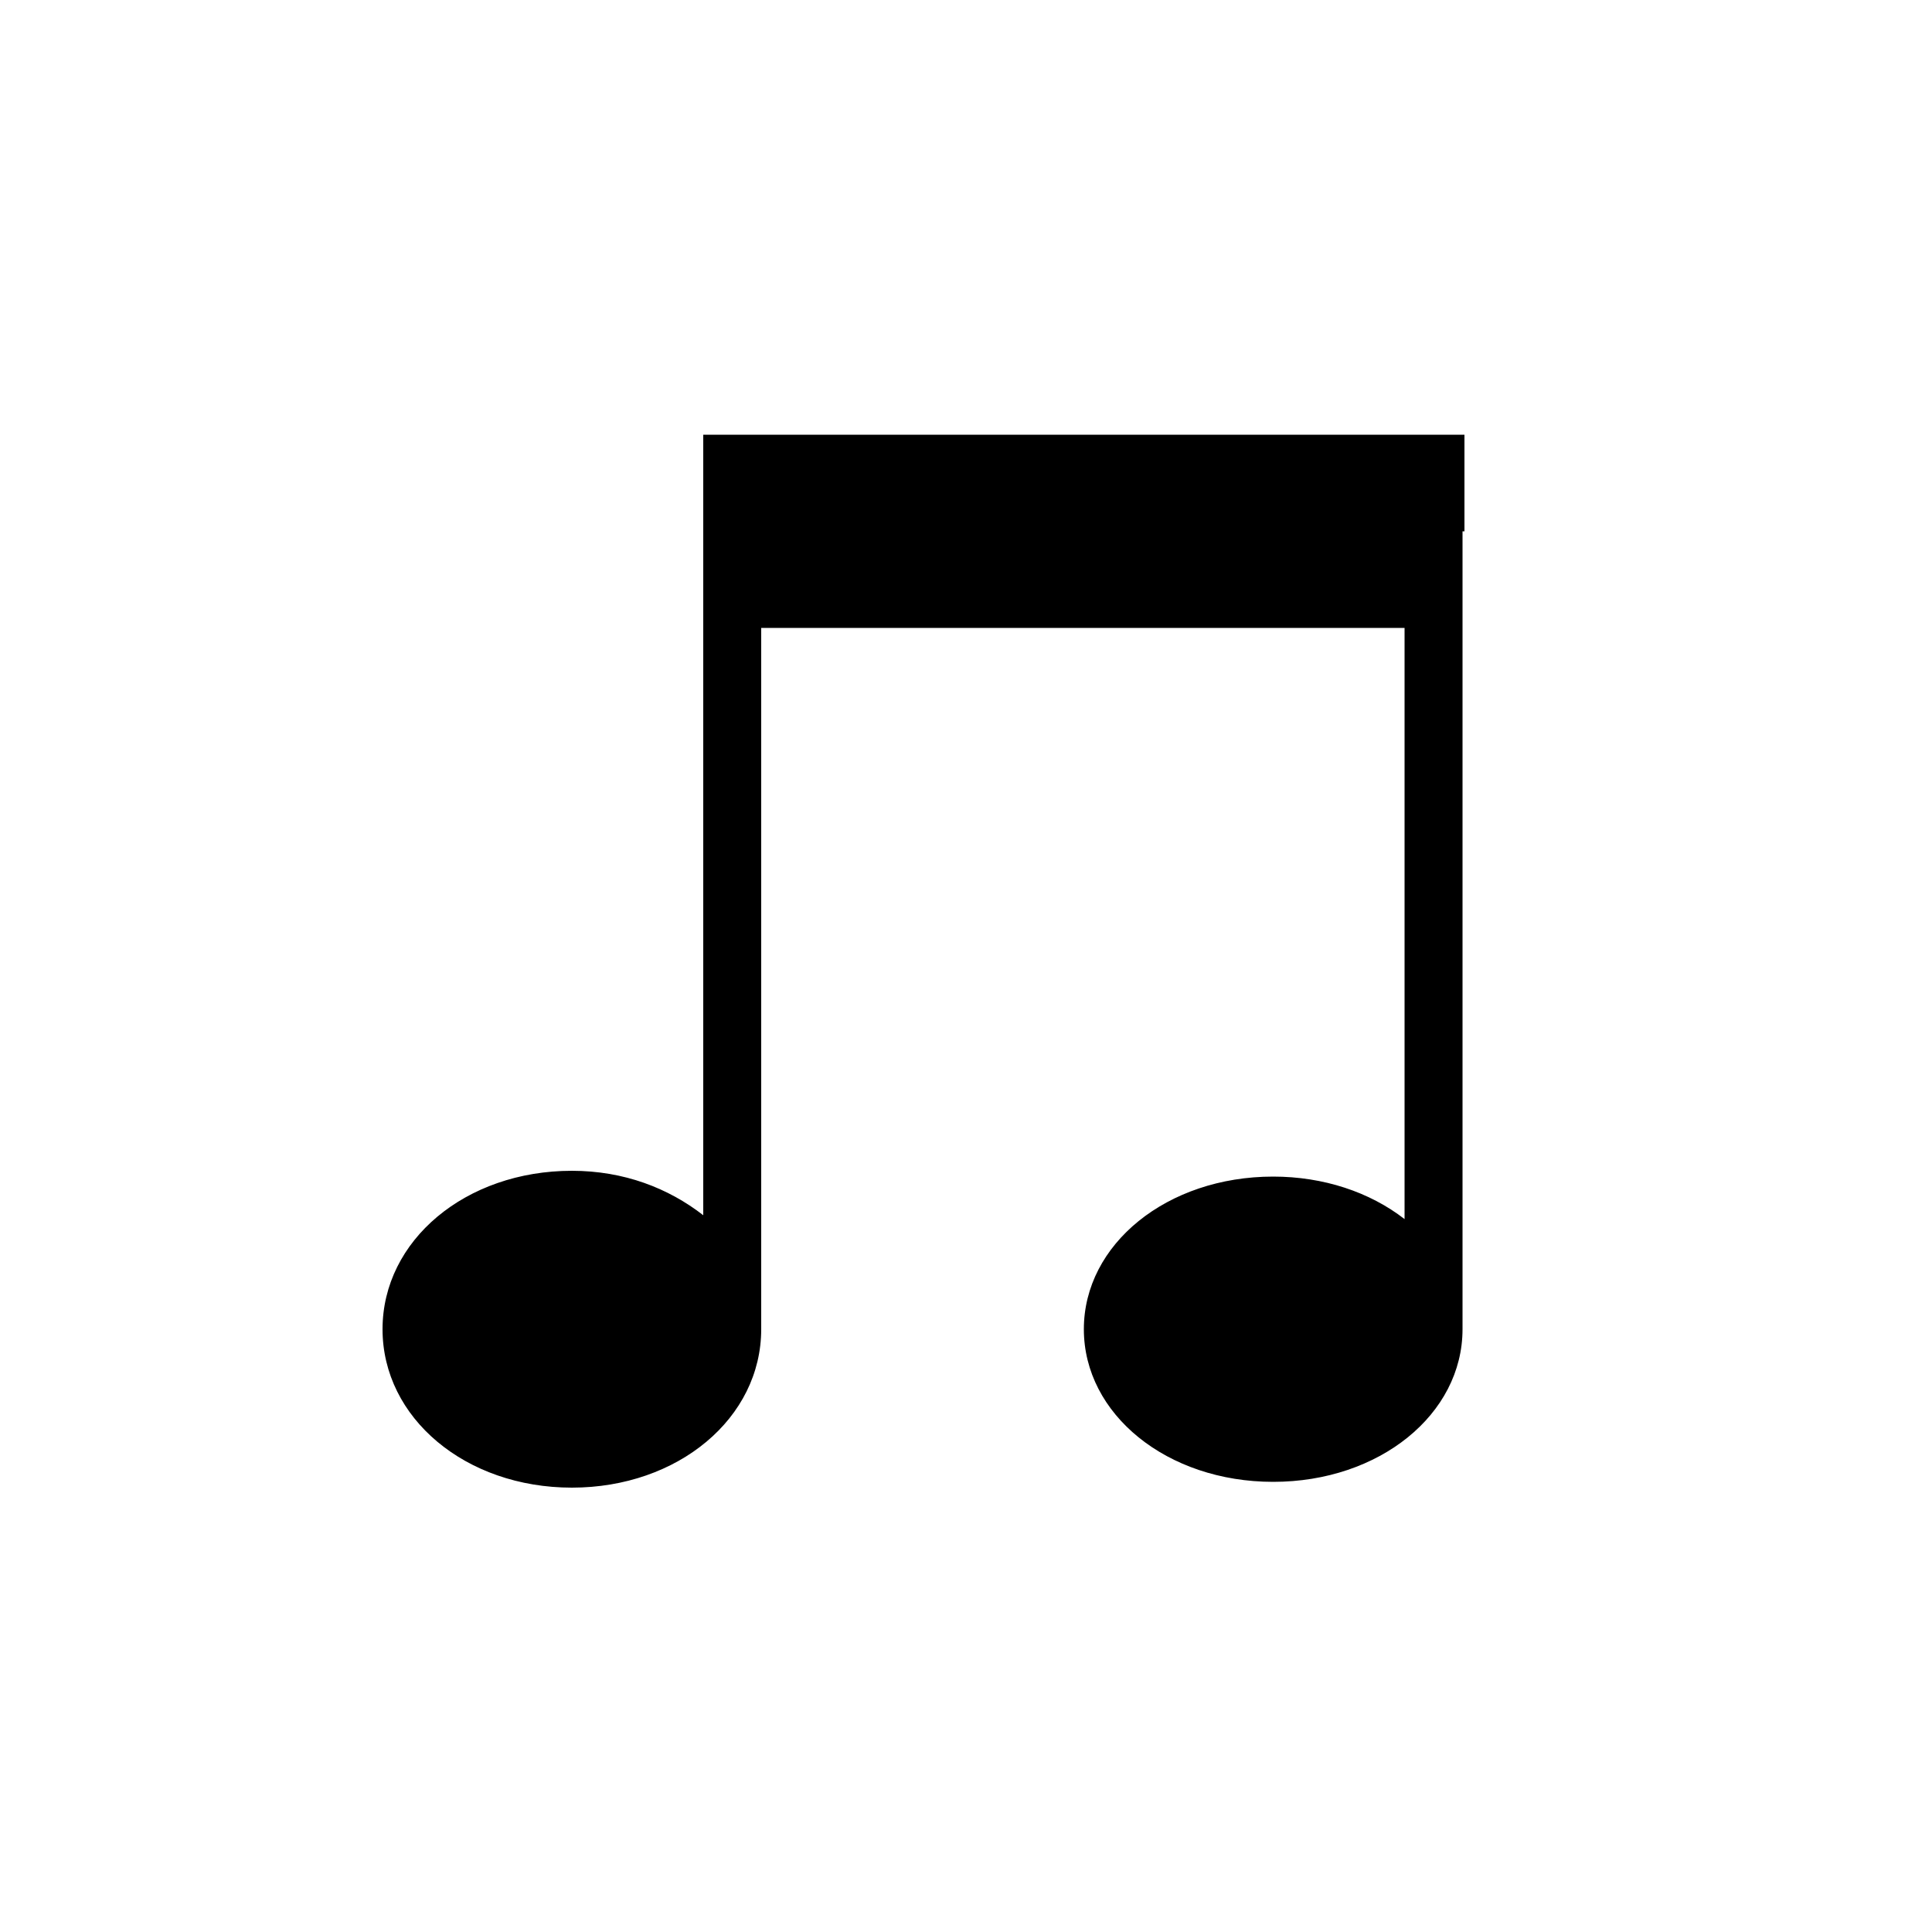
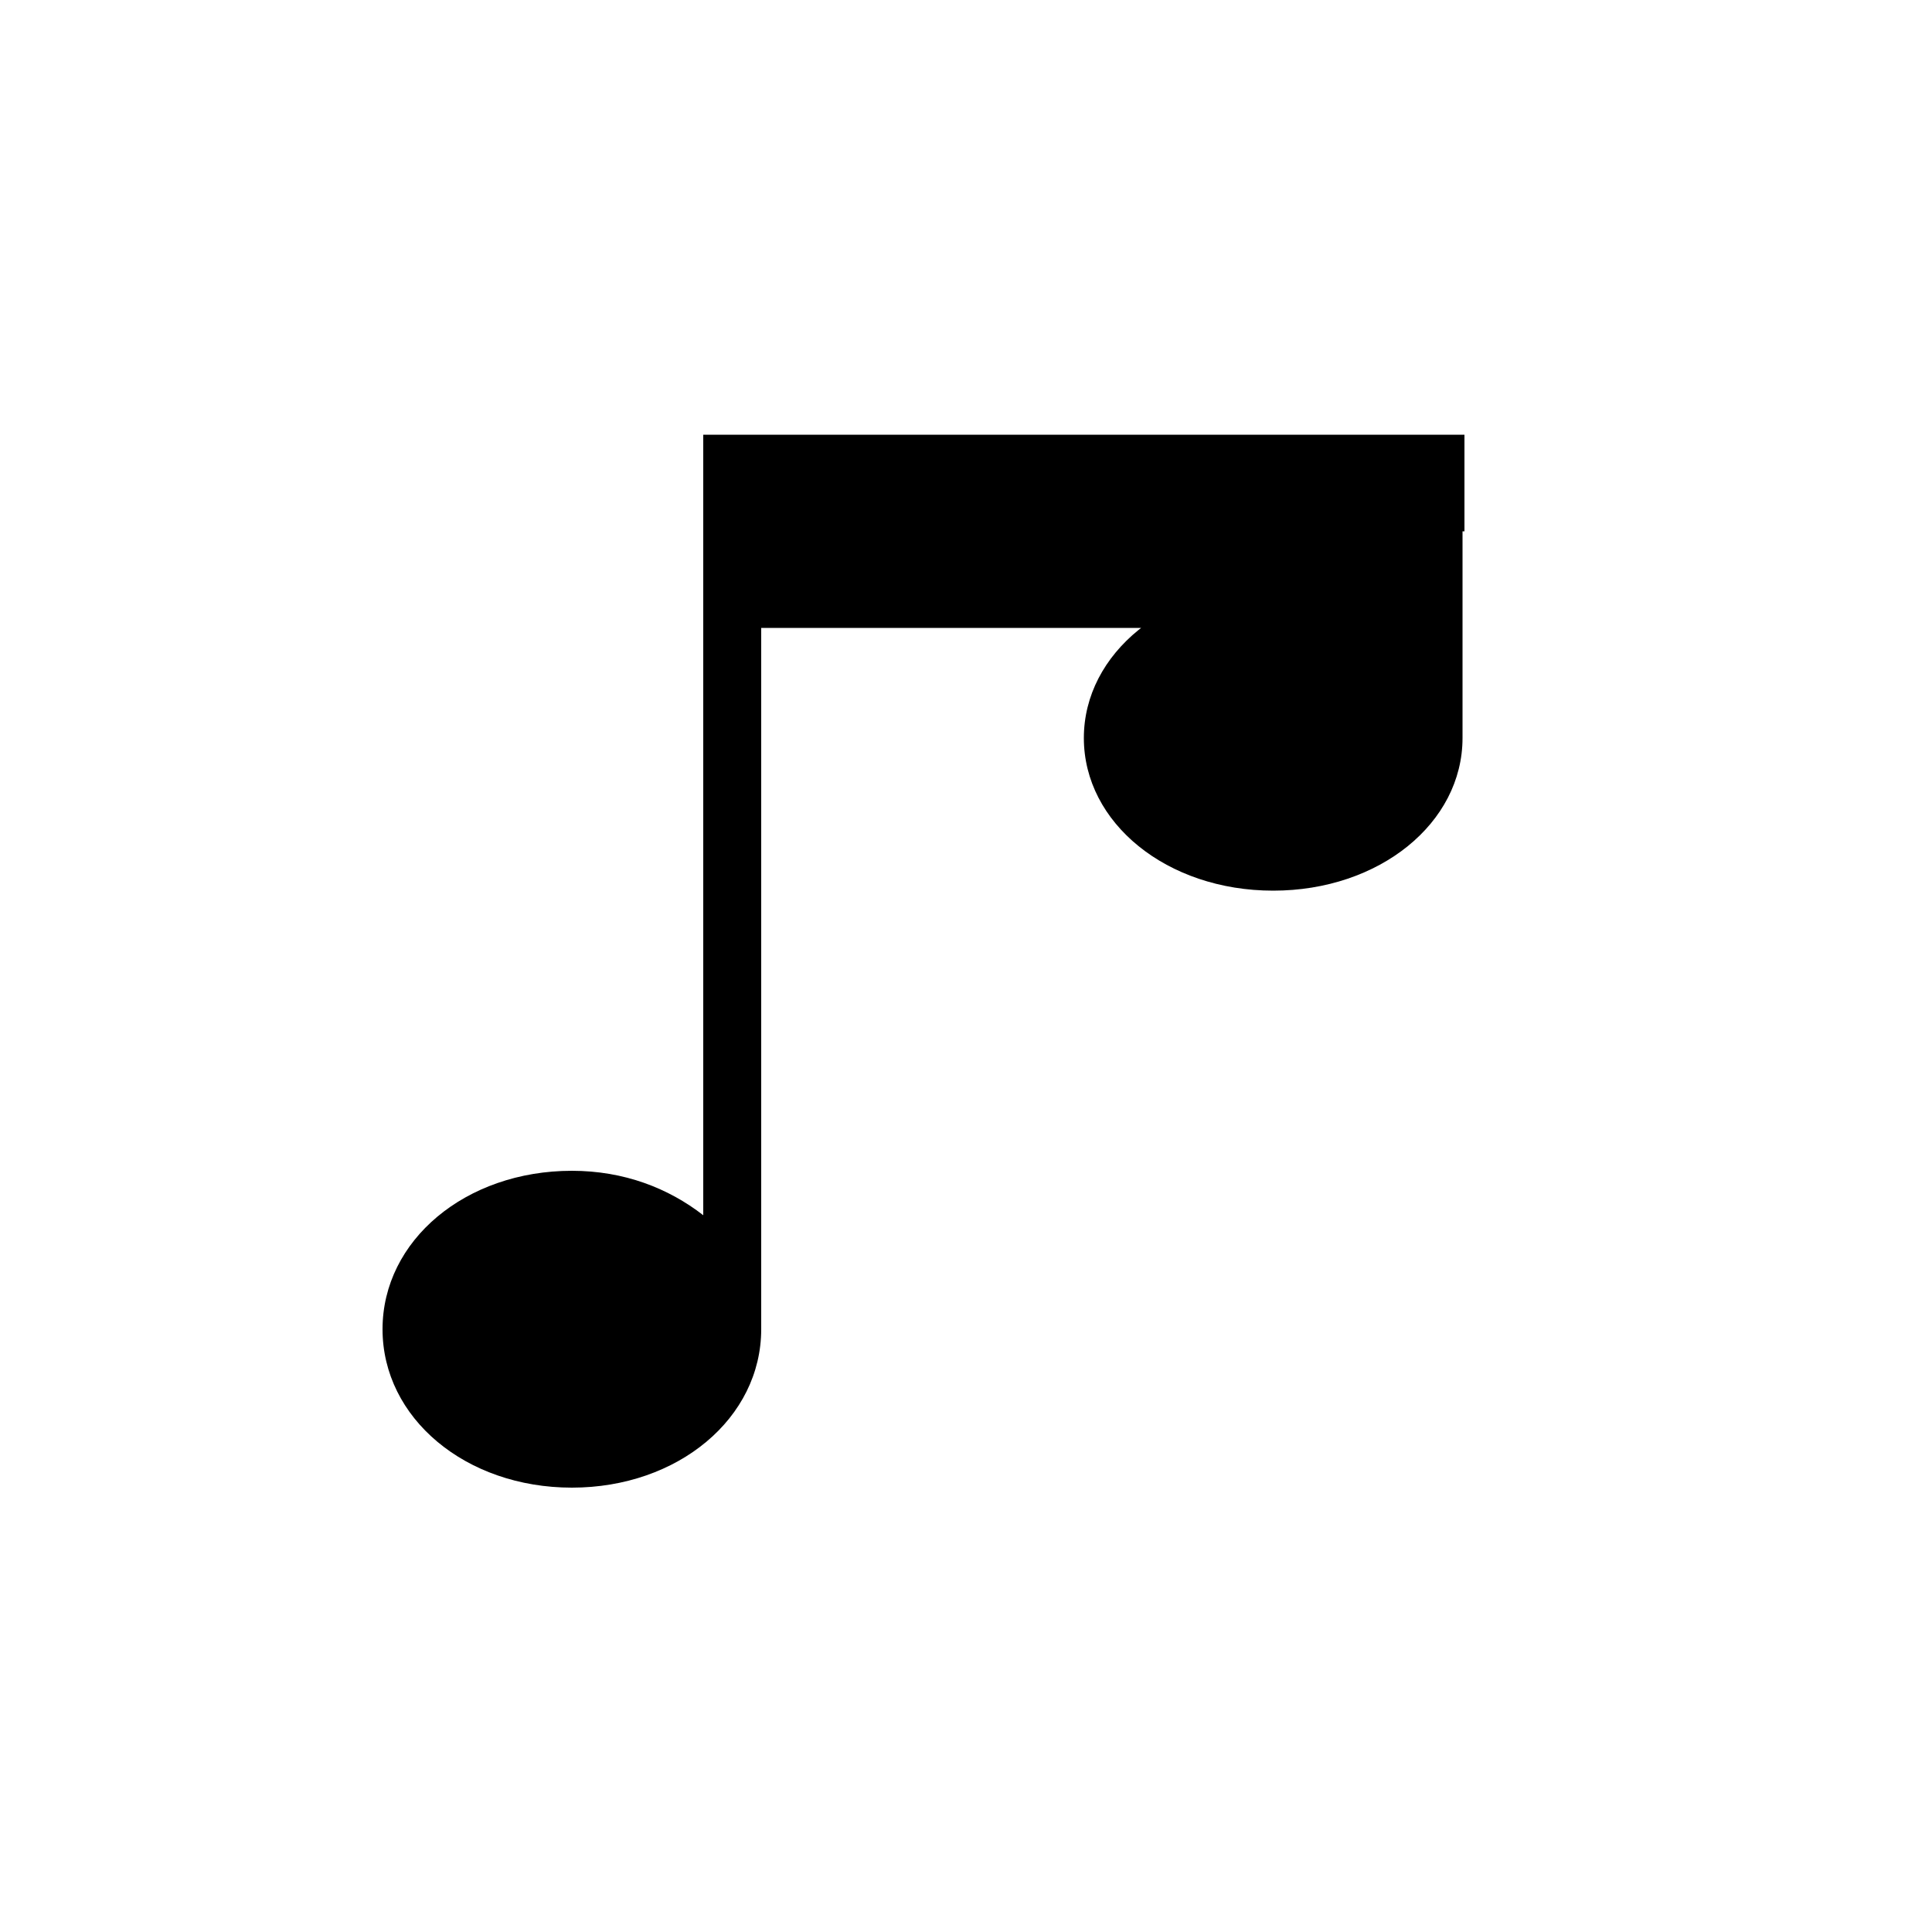
<svg xmlns="http://www.w3.org/2000/svg" version="1.1" id="Layer_1" x="0px" y="0px" viewBox="0 0 100 100" style="enable-background:new 0 0 100 100;" xml:space="preserve">
  <title>Нота</title>
-   <path d="M75.8,27.5c0-0.1,0-0.2,0-0.3v-4.7H36.4v5v5v30.4c-1.8-1.4-4.1-2.3-6.8-2.3c-5.5,0-9.8,3.6-9.8,8.2c0,4.6,4.3,8.2,9.8,8.2  s9.8-3.6,9.8-8.2c0-0.1,0-0.2,0-0.3c0-0.1,0-0.1,0-0.2V32.5h33.3v30.6c-1.8-1.4-4.2-2.2-6.8-2.2c-5.5,0-9.8,3.5-9.8,7.9  s4.3,7.9,9.8,7.9s9.8-3.5,9.8-7.9c0-0.1,0-0.2,0-0.3c0-0.1,0-0.2,0-0.3V27.5z" />
+   <path d="M75.8,27.5c0-0.1,0-0.2,0-0.3v-4.7H36.4v5v5v30.4c-1.8-1.4-4.1-2.3-6.8-2.3c-5.5,0-9.8,3.6-9.8,8.2c0,4.6,4.3,8.2,9.8,8.2  s9.8-3.6,9.8-8.2c0-0.1,0-0.2,0-0.3c0-0.1,0-0.1,0-0.2V32.5h33.3c-1.8-1.4-4.2-2.2-6.8-2.2c-5.5,0-9.8,3.5-9.8,7.9  s4.3,7.9,9.8,7.9s9.8-3.5,9.8-7.9c0-0.1,0-0.2,0-0.3c0-0.1,0-0.2,0-0.3V27.5z" />
</svg>